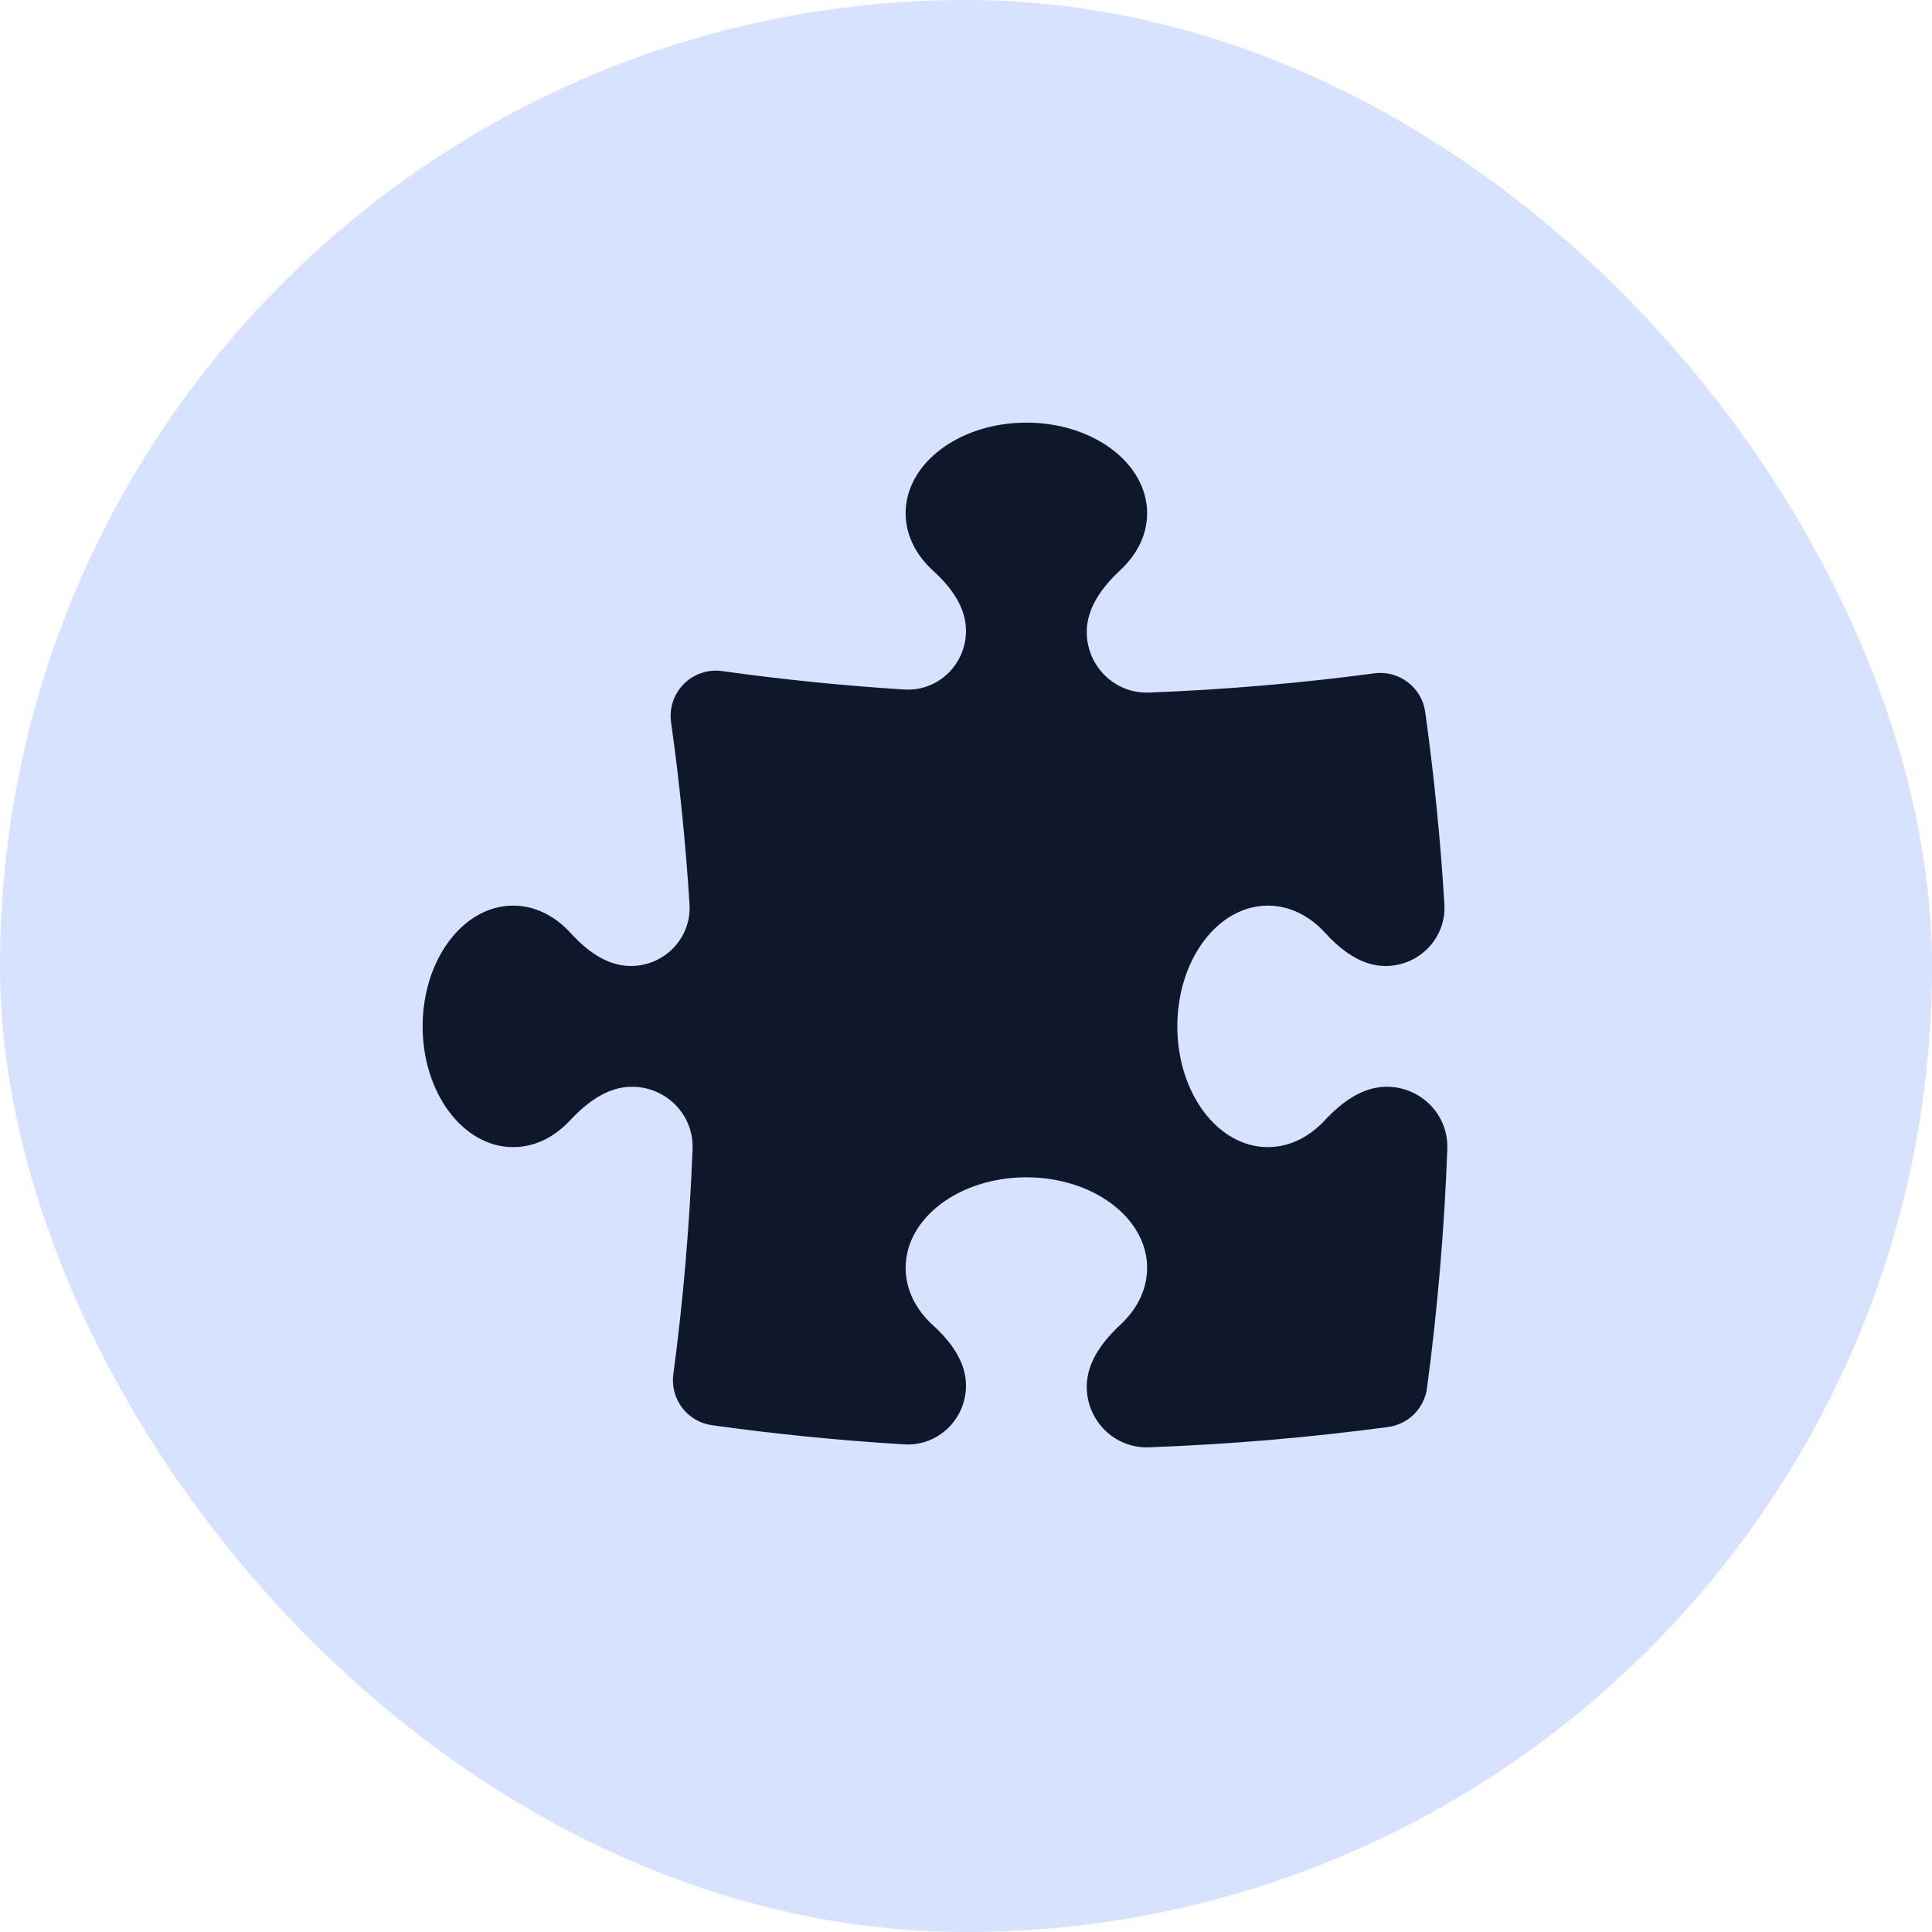
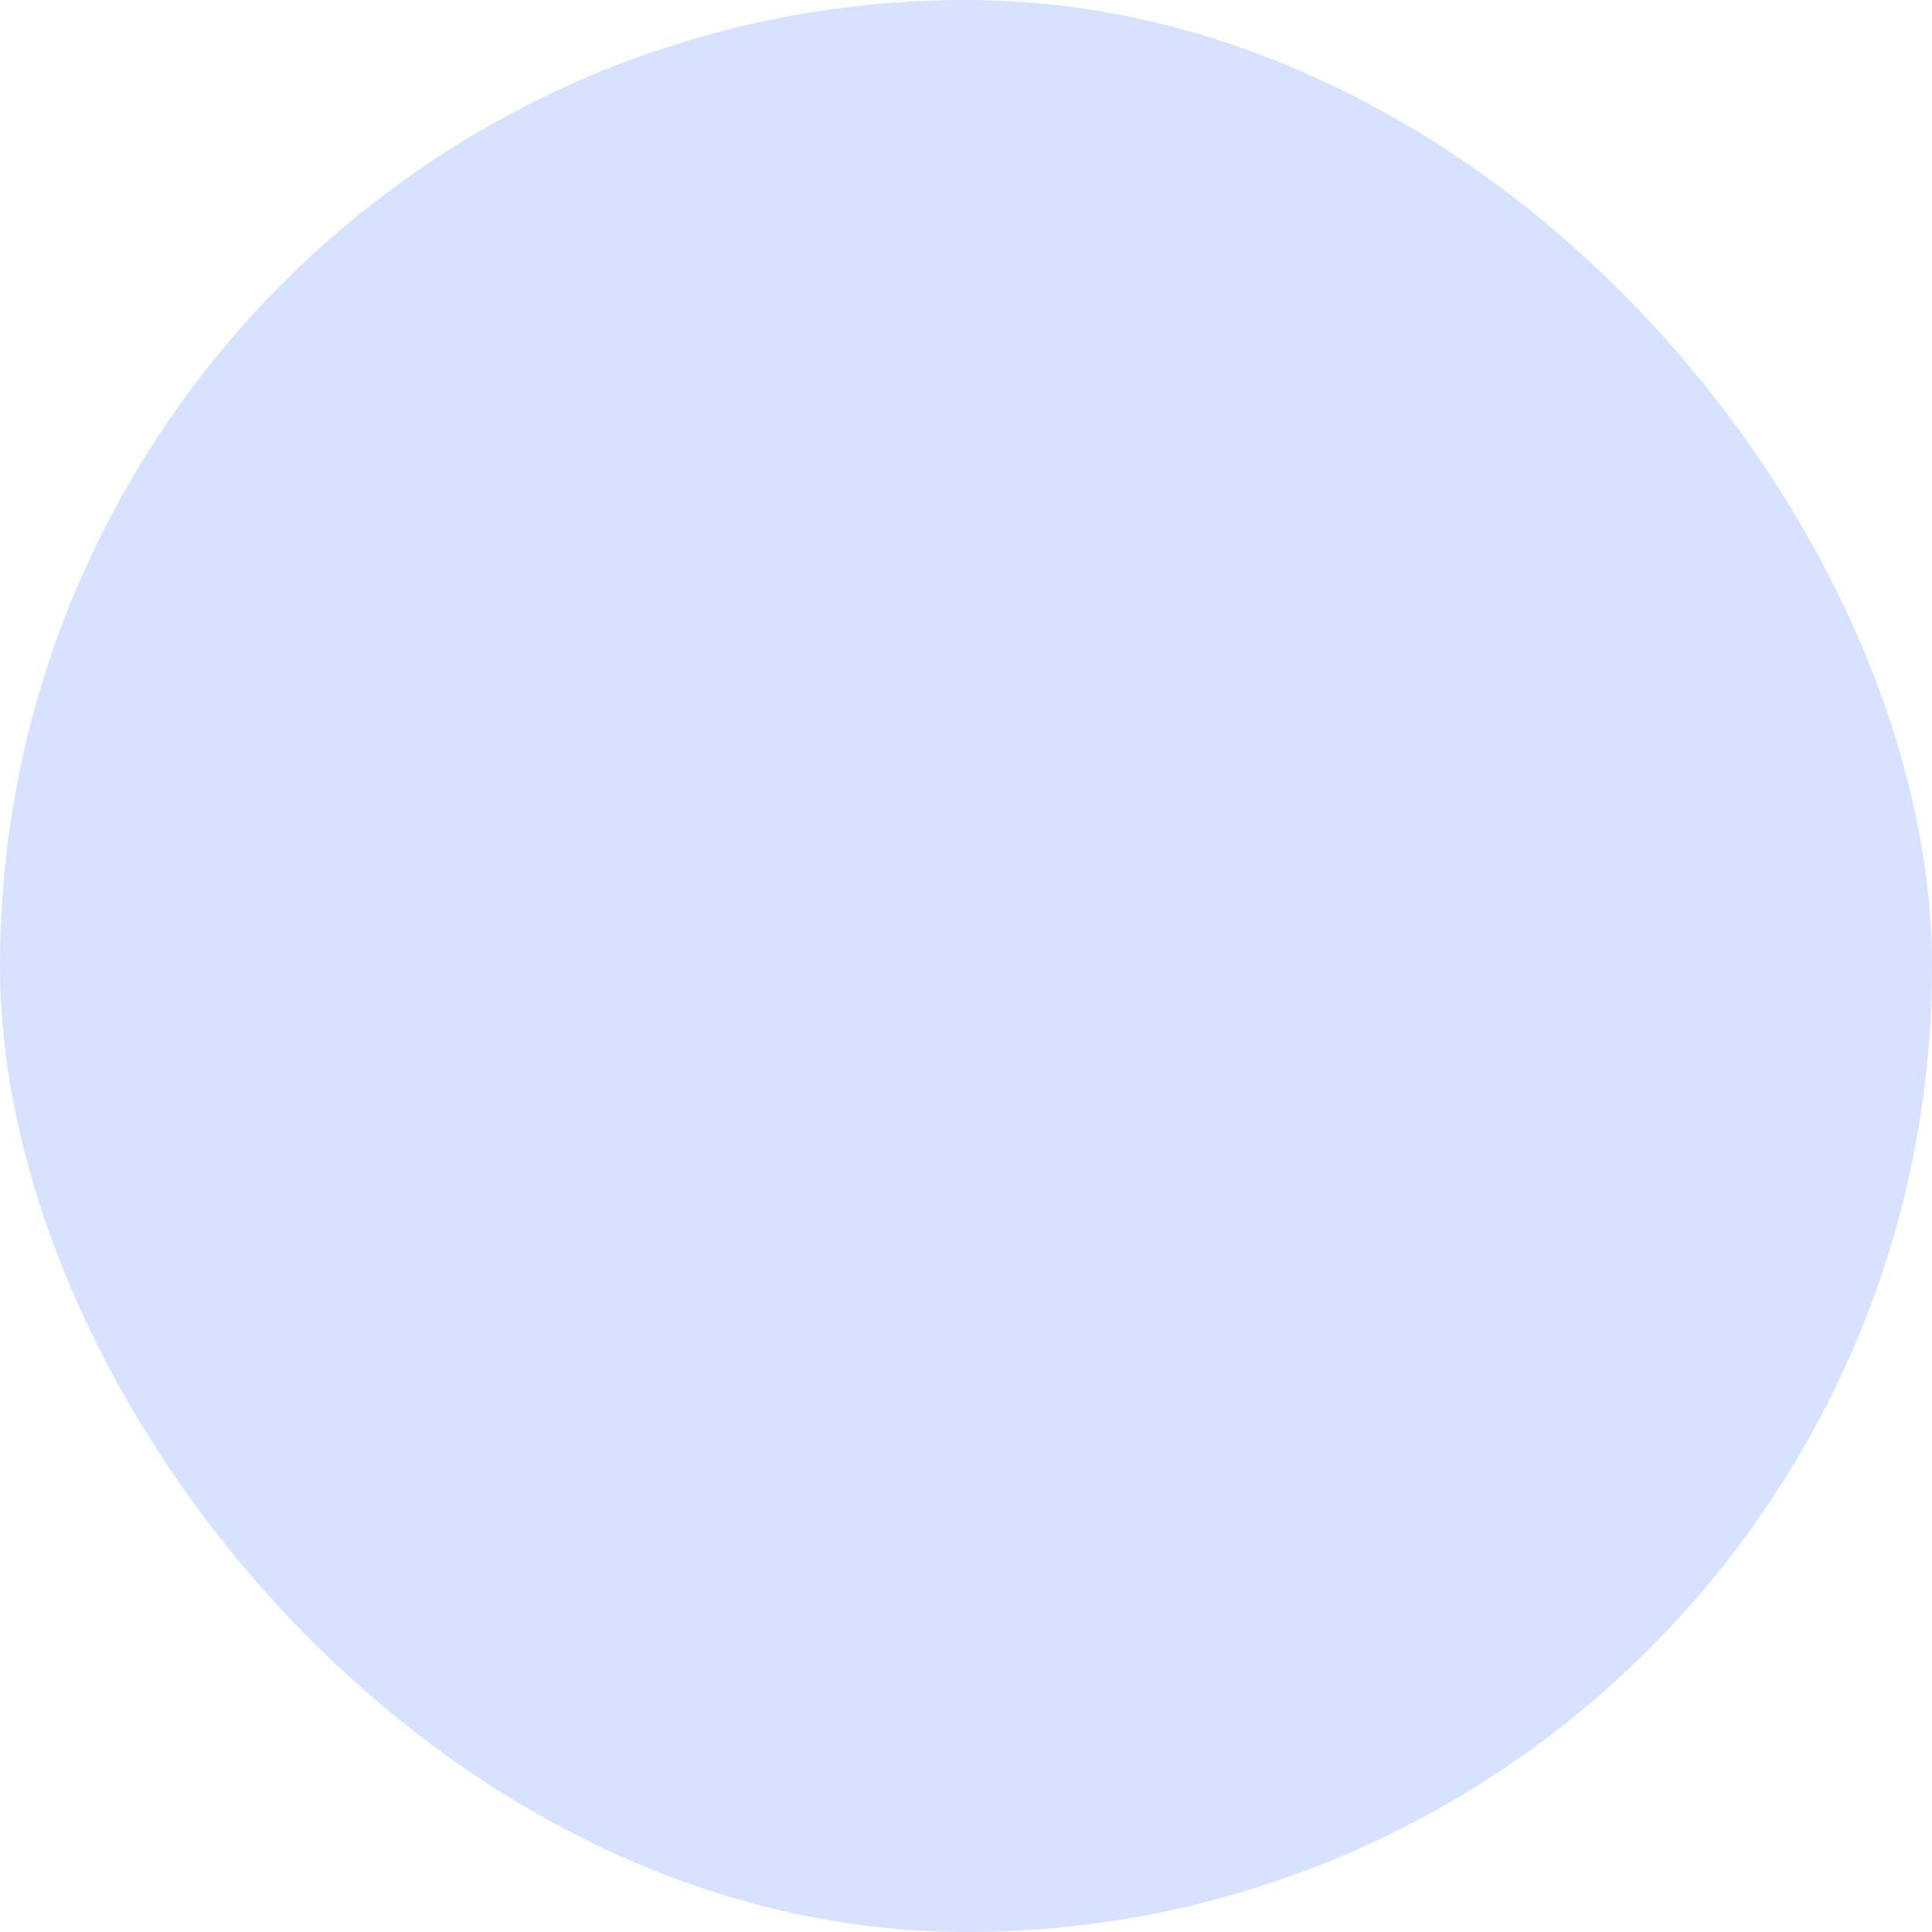
<svg xmlns="http://www.w3.org/2000/svg" width="64" height="64" viewBox="0 0 64 64" fill="none">
  <rect width="64" height="64" rx="32" fill="#D6E2FF" />
-   <path d="M36 20.934C36 20.123 36.525 19.432 37.118 18.88C37.67 18.365 38 17.712 38 17C38 15.343 36.209 14 34 14C31.791 14 30 15.343 30 17C30 17.724 30.342 18.388 30.911 18.906C31.493 19.436 32 20.108 32 20.894C32 22.014 31.07 22.912 29.953 22.841C27.921 22.713 25.91 22.509 23.924 22.23C23.457 22.165 22.988 22.322 22.655 22.655C22.322 22.988 22.164 23.457 22.23 23.924C22.509 25.91 22.713 27.921 22.841 29.953C22.912 31.07 22.014 32 20.894 32C20.108 32 19.436 31.493 18.906 30.911C18.388 30.342 17.724 30 17 30C15.343 30 14 31.791 14 34C14 36.209 15.343 38 17 38C17.712 38 18.365 37.67 18.88 37.118C19.432 36.525 20.123 36 20.934 36C22.067 36 22.985 36.927 22.942 38.059C22.846 40.581 22.632 43.073 22.305 45.528C22.196 46.346 22.768 47.098 23.585 47.212C25.683 47.504 27.807 47.717 29.953 47.847C31.07 47.915 32 47.016 32 45.896C32 45.108 31.492 44.436 30.91 43.905C30.341 43.387 30 42.723 30 42C30 40.343 31.791 39 34 39C36.209 39 38 40.343 38 42C38 42.712 37.67 43.365 37.118 43.879C36.525 44.432 36 45.123 36 45.934C36 47.068 36.926 47.986 38.059 47.944C40.735 47.846 43.378 47.62 45.983 47.271C46.654 47.181 47.181 46.654 47.271 45.983C47.619 43.378 47.846 40.735 47.944 38.059C47.986 36.926 47.068 36 45.934 36C45.123 36 44.432 36.525 43.879 37.118C43.365 37.67 42.712 38 42 38C40.343 38 39 36.209 39 34C39 31.791 40.343 30 42 30C42.723 30 43.387 30.341 43.905 30.91C44.436 31.492 45.108 32 45.896 32C47.016 32 47.915 31.07 47.847 29.953C47.717 27.807 47.504 25.683 47.212 23.585C47.098 22.768 46.346 22.196 45.528 22.305C43.073 22.632 40.581 22.846 38.059 22.942C36.927 22.985 36 22.067 36 20.934Z" fill="#0F172A" />
</svg>